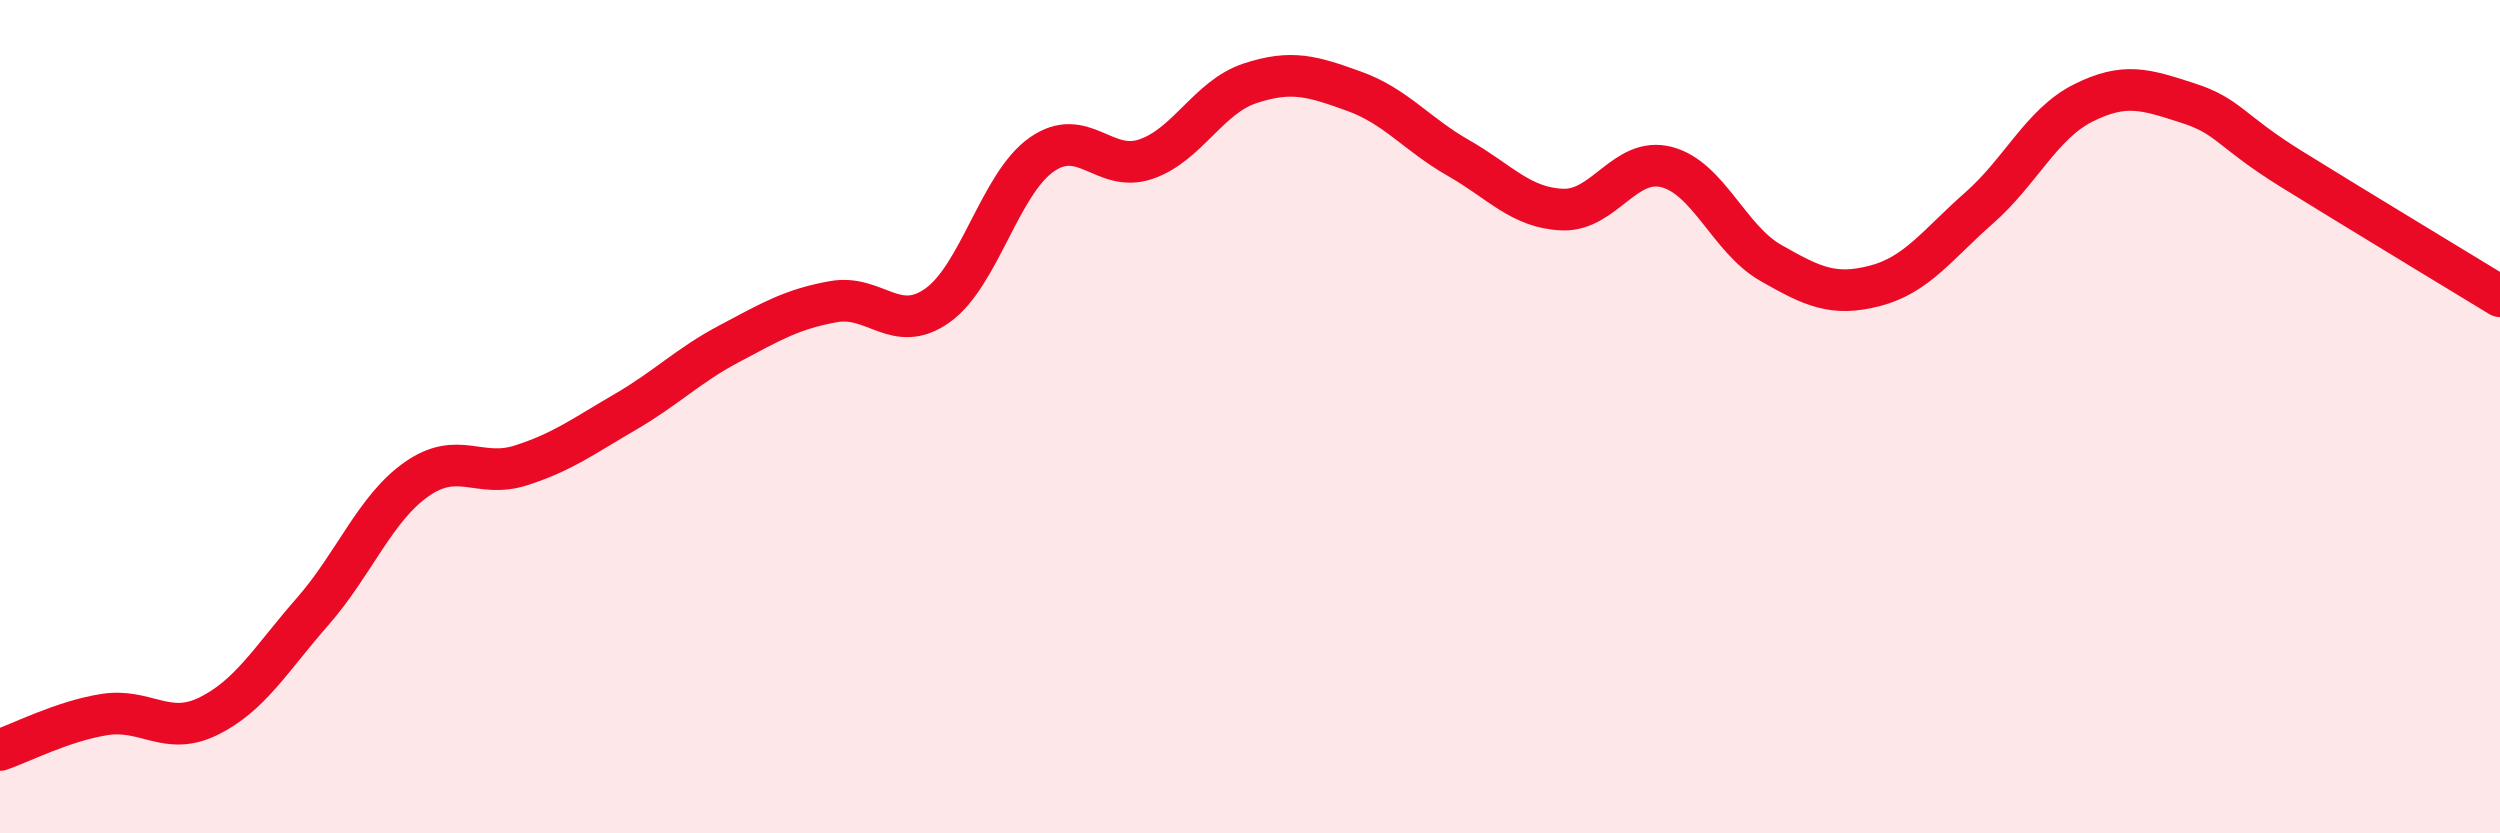
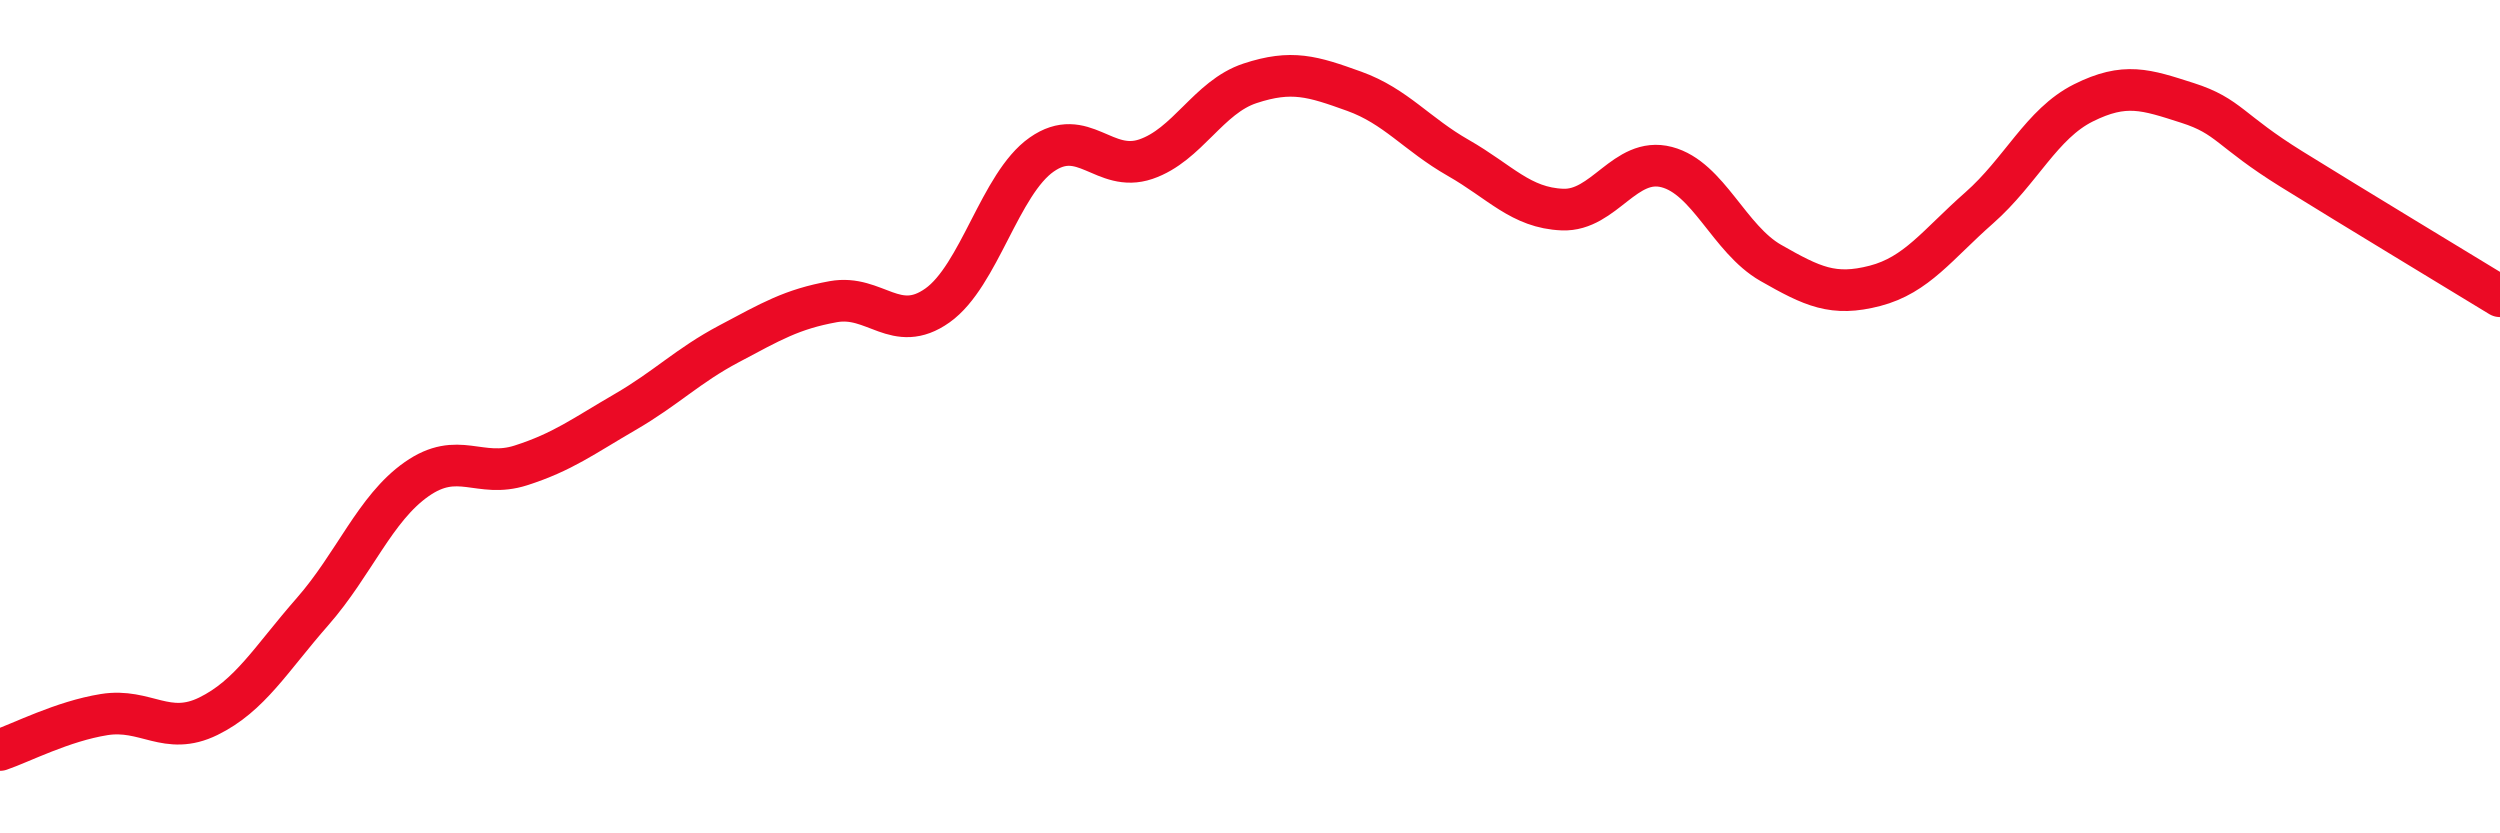
<svg xmlns="http://www.w3.org/2000/svg" width="60" height="20" viewBox="0 0 60 20">
-   <path d="M 0,18 C 0.5,17.83 1.5,17.31 2.5,17.15 C 3.5,16.99 4,17.68 5,17.19 C 6,16.7 6.5,15.82 7.5,14.68 C 8.5,13.54 9,12.2 10,11.5 C 11,10.8 11.5,11.49 12.5,11.17 C 13.5,10.85 14,10.47 15,9.89 C 16,9.31 16.5,8.78 17.5,8.25 C 18.5,7.72 19,7.42 20,7.24 C 21,7.06 21.5,8.04 22.5,7.33 C 23.5,6.62 24,4.41 25,3.71 C 26,3.01 26.5,4.16 27.5,3.82 C 28.5,3.48 29,2.33 30,2 C 31,1.67 31.5,1.83 32.5,2.19 C 33.5,2.55 34,3.22 35,3.79 C 36,4.36 36.5,4.99 37.5,5.03 C 38.5,5.07 39,3.75 40,4.01 C 41,4.27 41.5,5.74 42.5,6.31 C 43.5,6.88 44,7.12 45,6.86 C 46,6.6 46.5,5.87 47.5,4.99 C 48.5,4.11 49,2.97 50,2.47 C 51,1.97 51.5,2.15 52.5,2.47 C 53.5,2.79 53.5,3.13 55,4.06 C 56.5,4.99 59,6.5 60,7.11L60 20L0 20Z" fill="#EB0A25" opacity="0.1" stroke-linecap="round" stroke-linejoin="round" />
  <path d="M 0,18 C 0.5,17.83 1.5,17.31 2.5,17.15 C 3.5,16.99 4,17.68 5,17.19 C 6,16.7 6.5,15.82 7.5,14.68 C 8.5,13.54 9,12.2 10,11.5 C 11,10.8 11.5,11.49 12.5,11.17 C 13.5,10.85 14,10.47 15,9.89 C 16,9.31 16.5,8.78 17.5,8.25 C 18.5,7.72 19,7.42 20,7.24 C 21,7.06 21.5,8.04 22.5,7.33 C 23.5,6.62 24,4.41 25,3.71 C 26,3.01 26.5,4.16 27.5,3.82 C 28.5,3.48 29,2.33 30,2 C 31,1.67 31.5,1.83 32.5,2.19 C 33.5,2.55 34,3.22 35,3.79 C 36,4.36 36.5,4.99 37.5,5.03 C 38.5,5.07 39,3.75 40,4.01 C 41,4.27 41.5,5.74 42.5,6.31 C 43.5,6.88 44,7.12 45,6.86 C 46,6.6 46.5,5.87 47.5,4.99 C 48.5,4.11 49,2.97 50,2.47 C 51,1.97 51.5,2.15 52.5,2.47 C 53.5,2.79 53.5,3.13 55,4.06 C 56.5,4.99 59,6.5 60,7.11" stroke="#EB0A25" stroke-width="1" fill="none" stroke-linecap="round" stroke-linejoin="round" />
</svg>